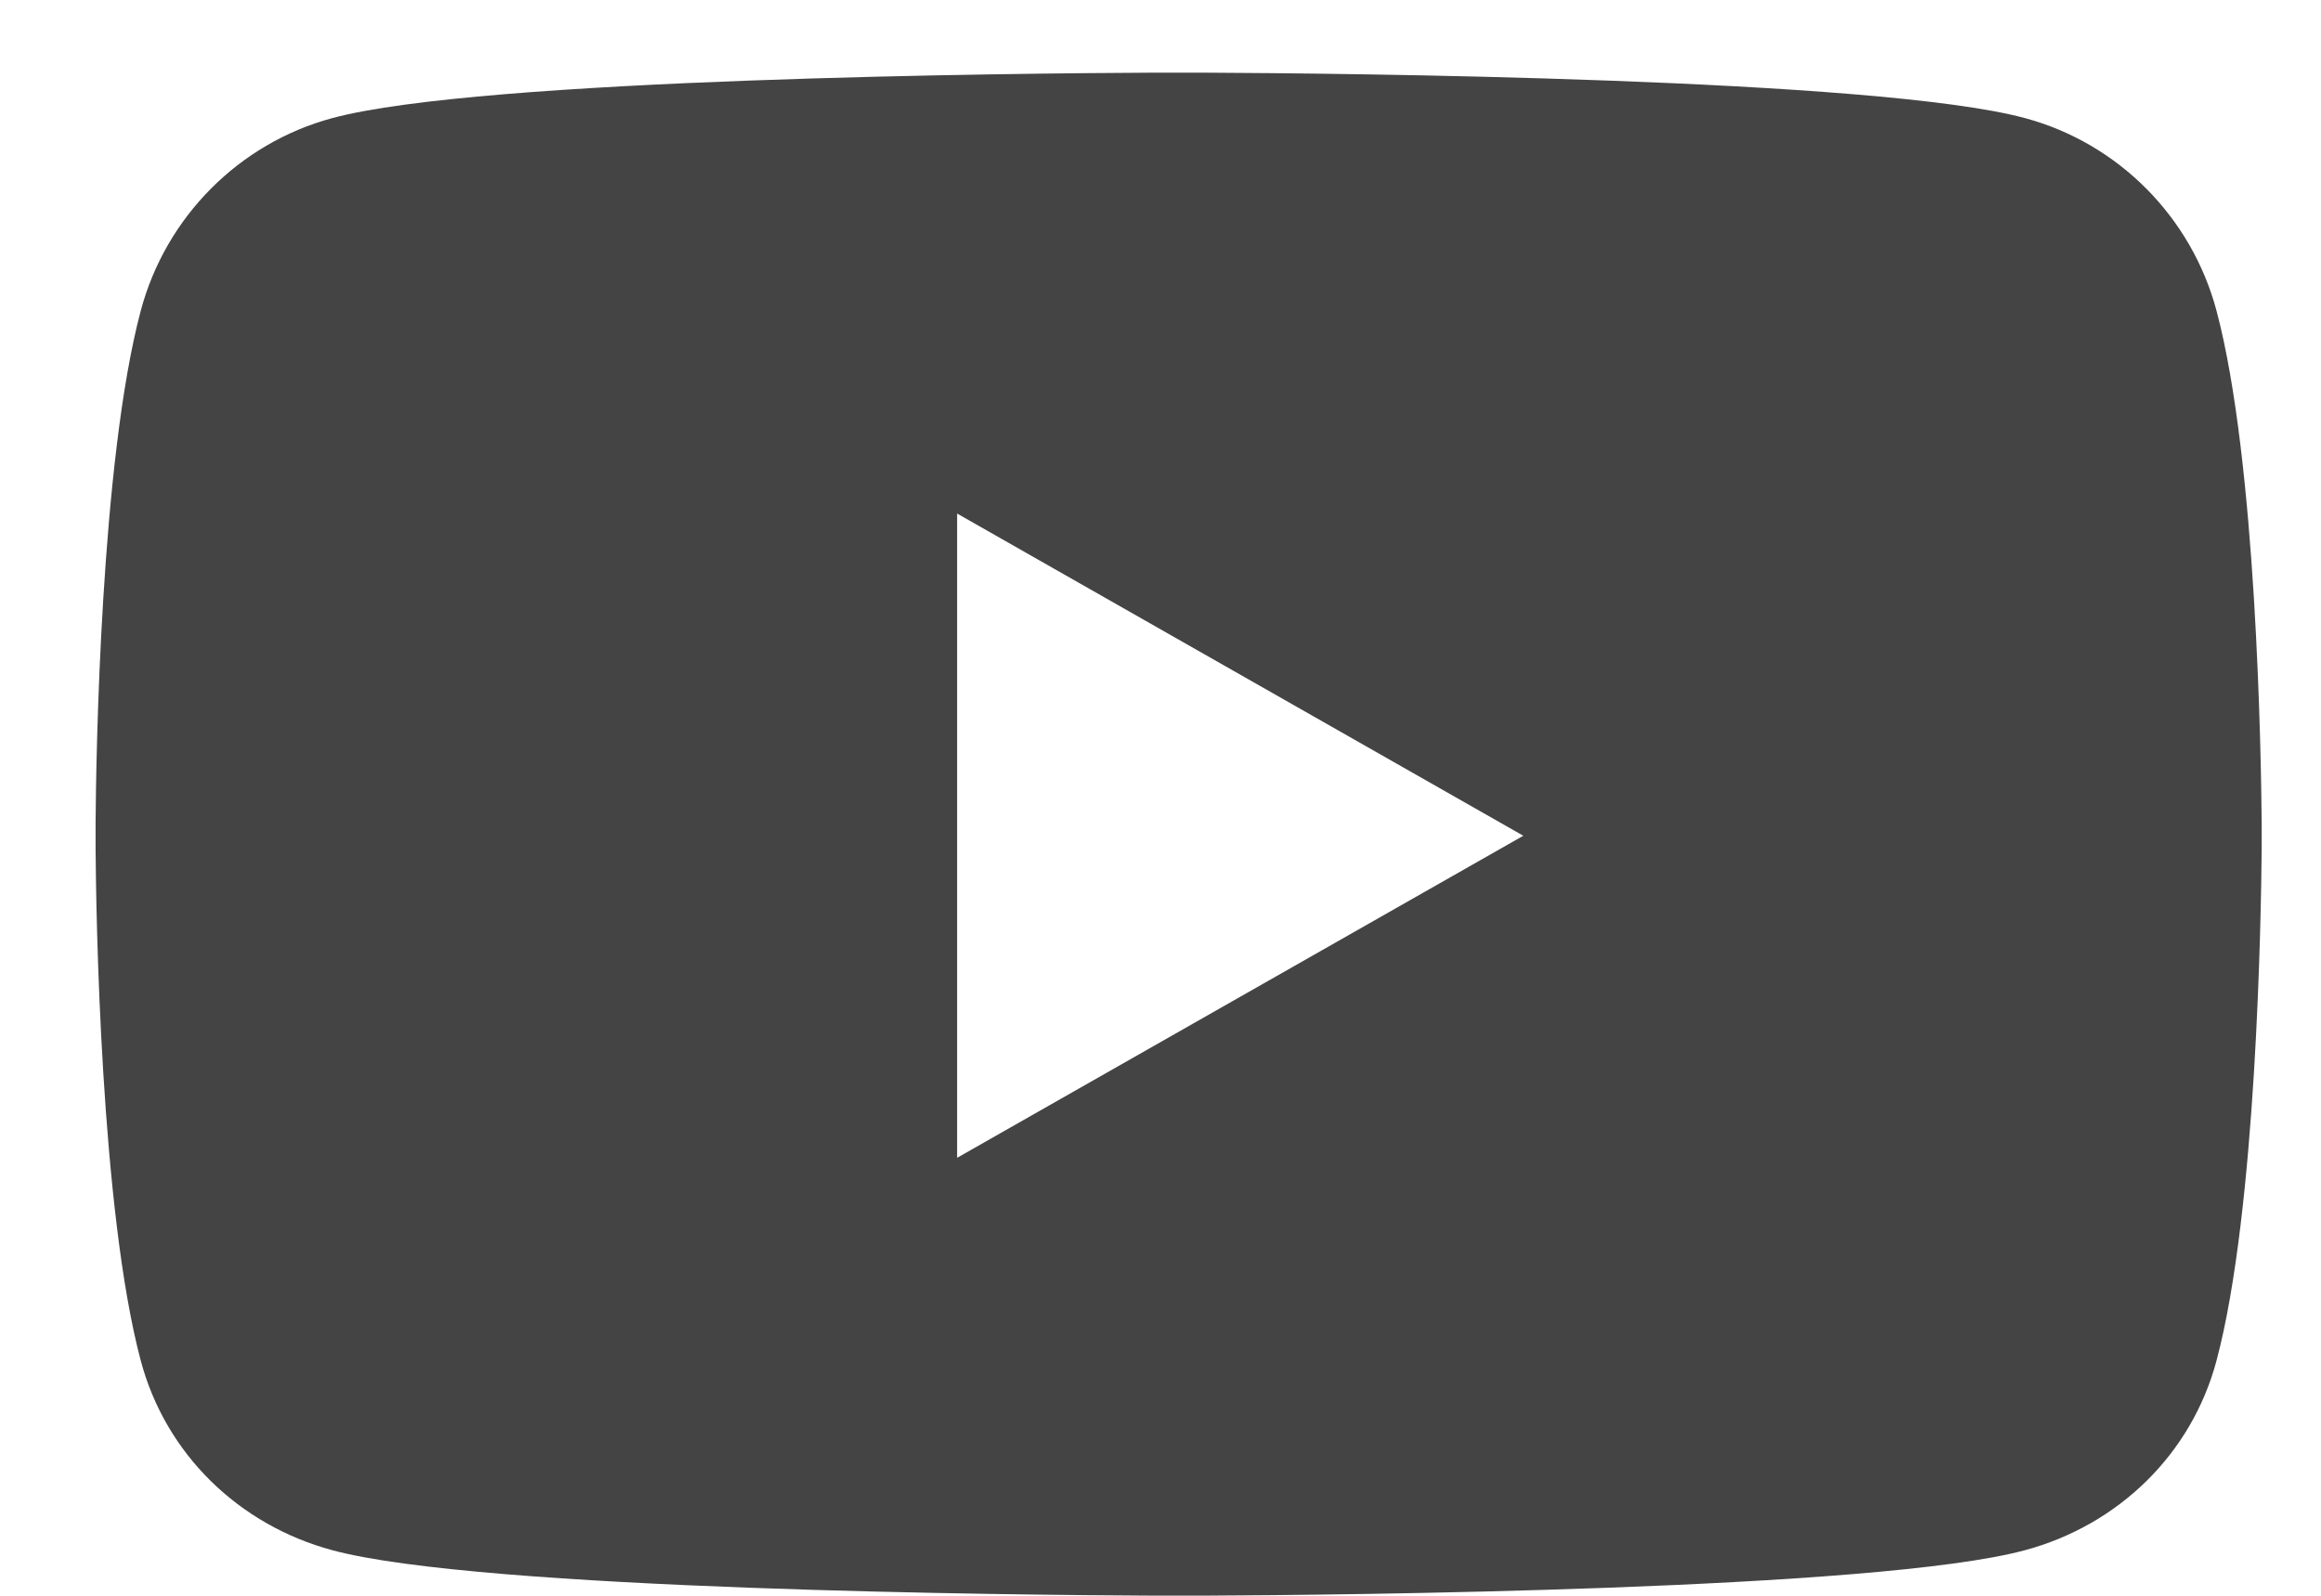
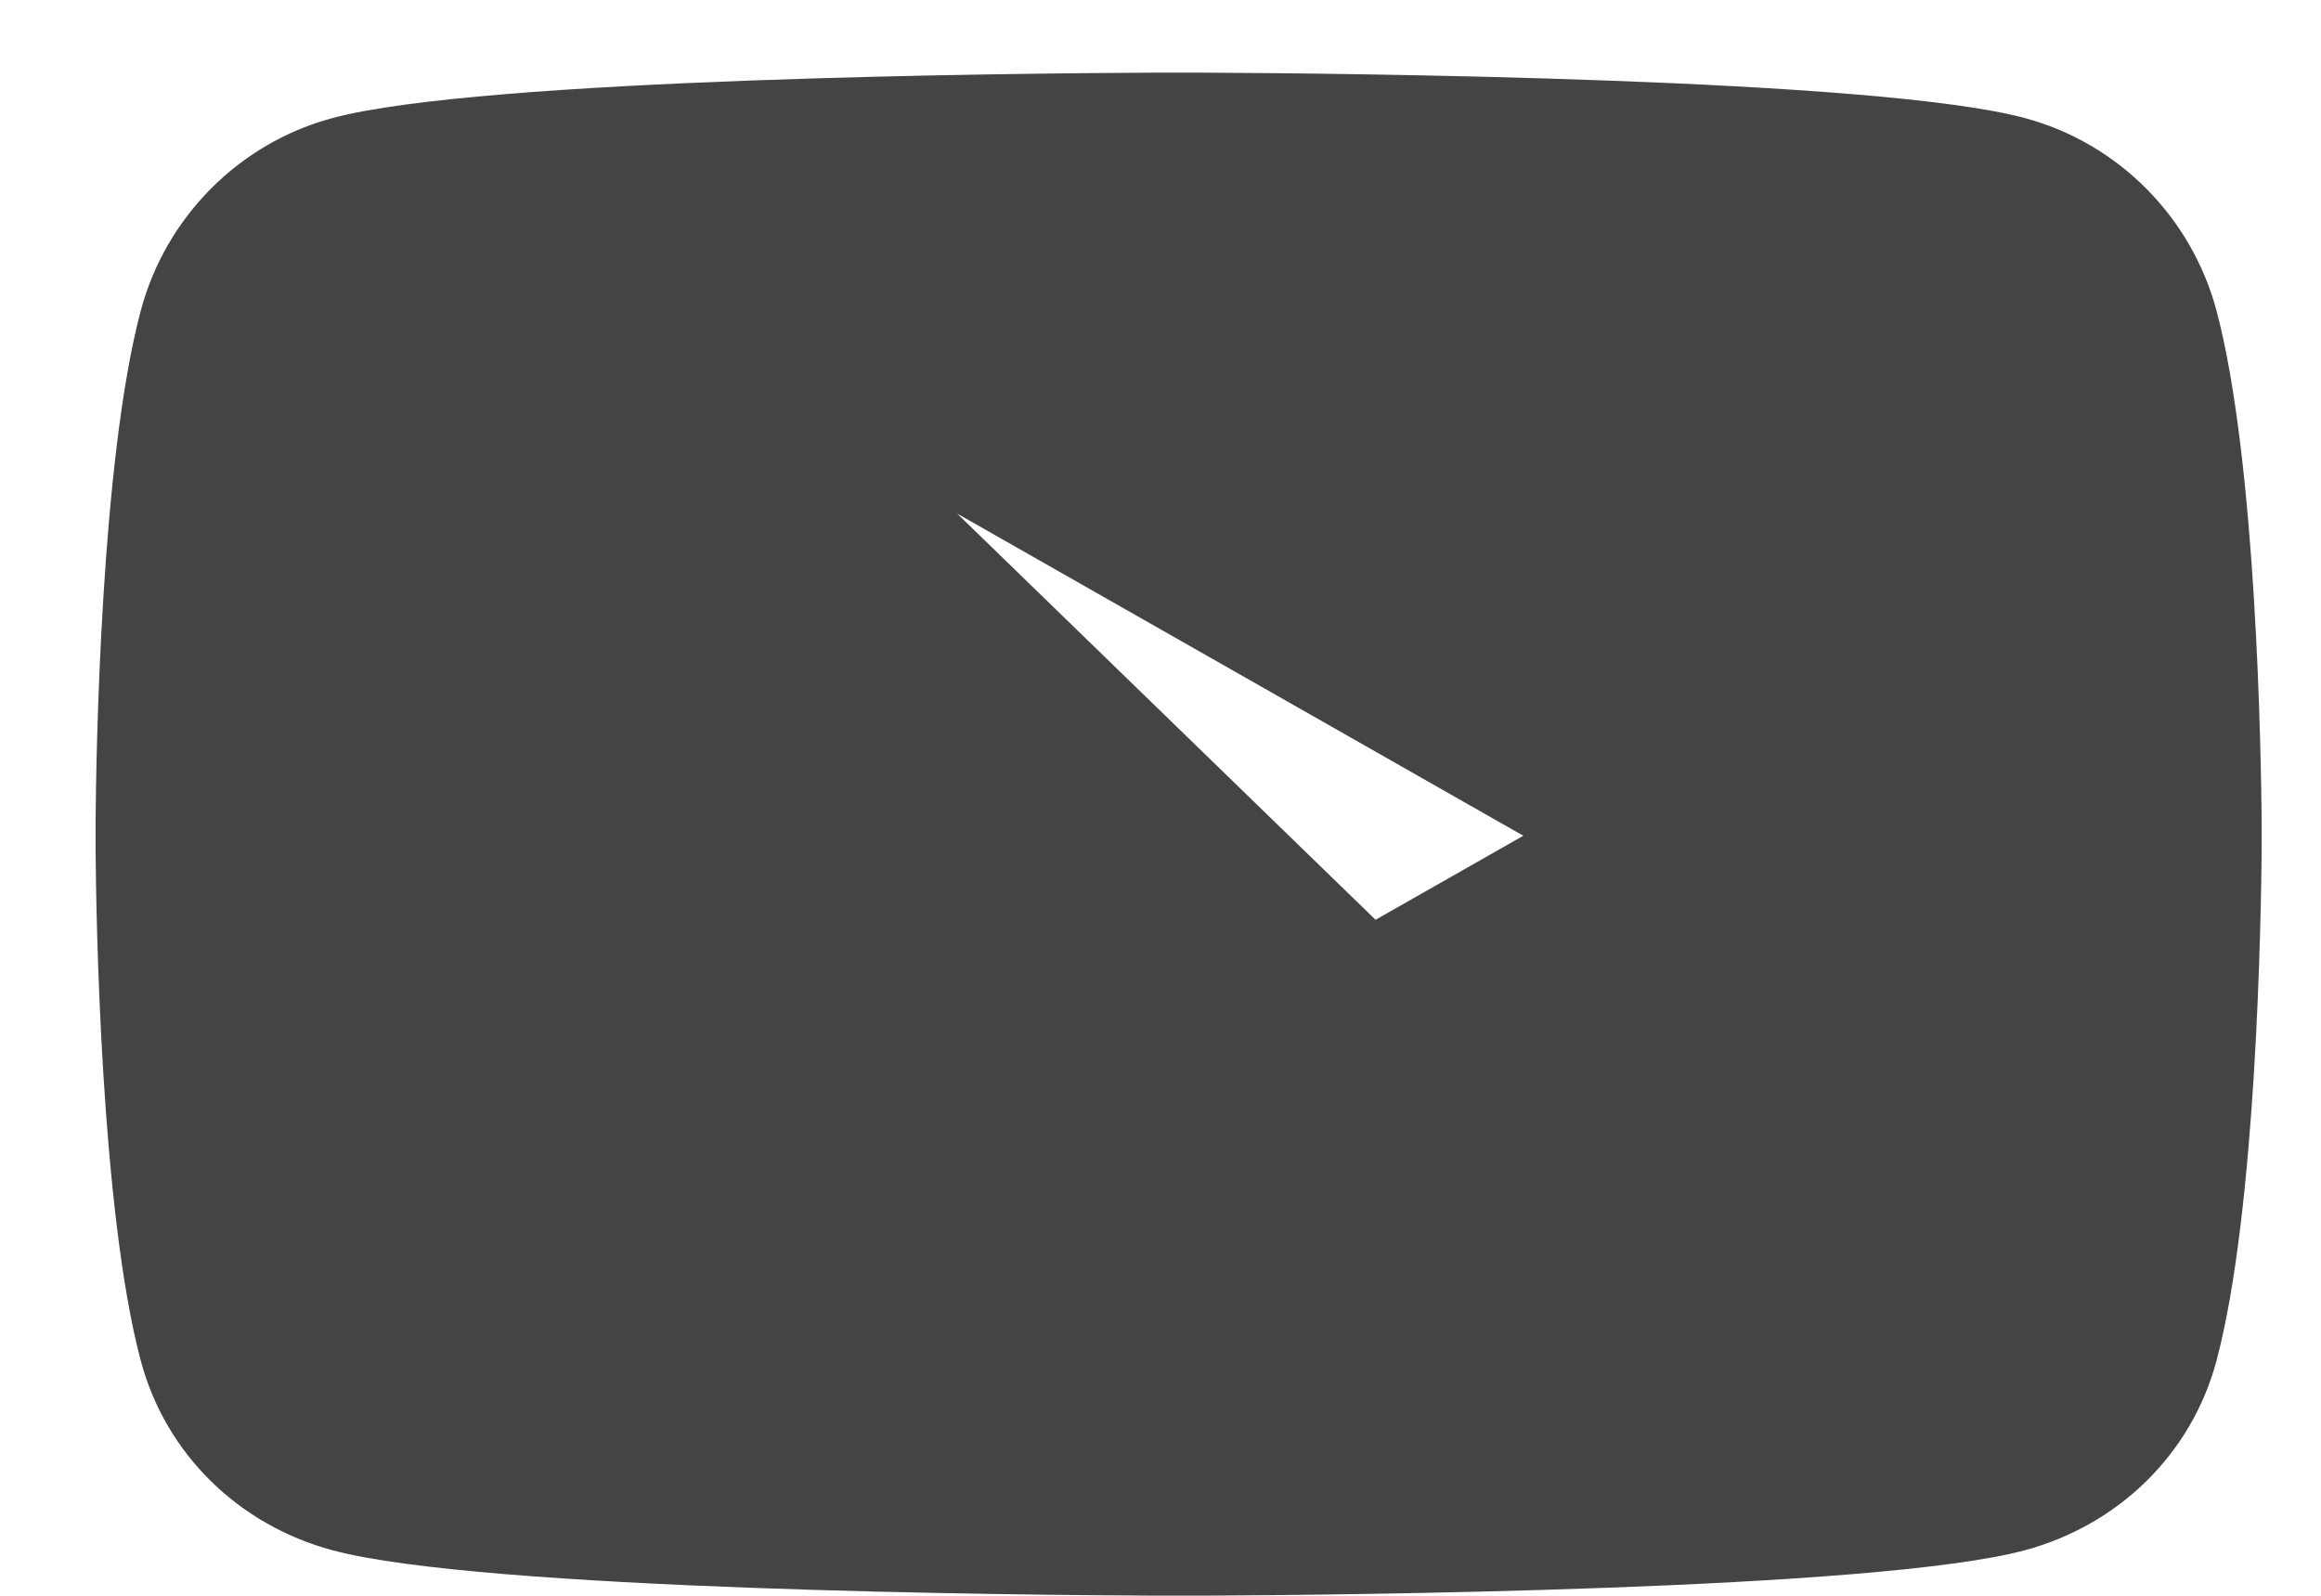
<svg xmlns="http://www.w3.org/2000/svg" width="16px" height="11px" viewBox="0 0 16 11" version="1.1">
  <title>YOUTUBE</title>
  <g id="Design-Suite" stroke="none" stroke-width="1" fill="none" fill-rule="evenodd">
    <g id="ICONS" transform="translate(-671, -2476)" fill="#444444" fill-rule="nonzero">
-       <path d="M684.959,2486.686 C685.602,2486.513 686.108,2486.025 686.28,2485.378 C686.556,2484.341 686.587,2482.308 686.591,2481.853 L686.591,2481.669 C686.587,2481.213 686.556,2479.18 686.28,2478.143 C686.108,2477.496 685.602,2476.987 684.959,2476.814 C683.936,2476.538 680.206,2476.505 679.316,2476.501 L678.934,2476.501 C678.044,2476.505 674.314,2476.538 673.291,2476.814 C672.648,2476.987 672.142,2477.496 671.97,2478.143 C671.694,2479.18 671.662,2481.213 671.659,2481.669 L671.659,2481.853 C671.662,2482.308 671.694,2484.341 671.97,2485.378 C672.142,2486.025 672.648,2486.513 673.291,2486.686 C674.314,2486.962 678.044,2486.995 678.934,2486.999 L679.316,2486.999 C680.206,2486.995 683.936,2486.962 684.959,2486.686 Z M677.598,2483.981 L677.598,2479.54 L681.501,2481.761 L677.598,2483.981 Z M684.959,2486.686 C685.602,2486.513 686.108,2486.025 686.28,2485.378 C686.556,2484.341 686.587,2482.308 686.591,2481.853 L686.591,2481.669 C686.587,2481.213 686.556,2479.18 686.28,2478.143 C686.108,2477.496 685.602,2476.987 684.959,2476.814 C683.936,2476.538 680.206,2476.505 679.316,2476.501 L678.934,2476.501 C678.044,2476.505 674.314,2476.538 673.291,2476.814 C672.648,2476.987 672.142,2477.496 671.97,2478.143 C671.694,2479.18 671.662,2481.213 671.659,2481.669 L671.659,2481.853 C671.662,2482.308 671.694,2484.341 671.97,2485.378 C672.142,2486.025 672.648,2486.513 673.291,2486.686 C674.314,2486.962 678.044,2486.995 678.934,2486.999 L679.316,2486.999 C680.206,2486.995 683.936,2486.962 684.959,2486.686 Z M677.598,2483.981 L677.598,2479.54 L681.501,2481.761 L677.598,2483.981 Z" id="YOUTUBE" />
+       <path d="M684.959,2486.686 C685.602,2486.513 686.108,2486.025 686.28,2485.378 C686.556,2484.341 686.587,2482.308 686.591,2481.853 L686.591,2481.669 C686.587,2481.213 686.556,2479.18 686.28,2478.143 C686.108,2477.496 685.602,2476.987 684.959,2476.814 C683.936,2476.538 680.206,2476.505 679.316,2476.501 L678.934,2476.501 C678.044,2476.505 674.314,2476.538 673.291,2476.814 C672.648,2476.987 672.142,2477.496 671.97,2478.143 C671.694,2479.18 671.662,2481.213 671.659,2481.669 L671.659,2481.853 C671.662,2482.308 671.694,2484.341 671.97,2485.378 C672.142,2486.025 672.648,2486.513 673.291,2486.686 C674.314,2486.962 678.044,2486.995 678.934,2486.999 L679.316,2486.999 C680.206,2486.995 683.936,2486.962 684.959,2486.686 Z M677.598,2483.981 L677.598,2479.54 L681.501,2481.761 L677.598,2483.981 Z M684.959,2486.686 C685.602,2486.513 686.108,2486.025 686.28,2485.378 C686.556,2484.341 686.587,2482.308 686.591,2481.853 L686.591,2481.669 C686.587,2481.213 686.556,2479.18 686.28,2478.143 C686.108,2477.496 685.602,2476.987 684.959,2476.814 C683.936,2476.538 680.206,2476.505 679.316,2476.501 L678.934,2476.501 C678.044,2476.505 674.314,2476.538 673.291,2476.814 C672.648,2476.987 672.142,2477.496 671.97,2478.143 C671.694,2479.18 671.662,2481.213 671.659,2481.669 L671.659,2481.853 C671.662,2482.308 671.694,2484.341 671.97,2485.378 C672.142,2486.025 672.648,2486.513 673.291,2486.686 C674.314,2486.962 678.044,2486.995 678.934,2486.999 L679.316,2486.999 C680.206,2486.995 683.936,2486.962 684.959,2486.686 Z L677.598,2479.54 L681.501,2481.761 L677.598,2483.981 Z" id="YOUTUBE" />
    </g>
  </g>
</svg>